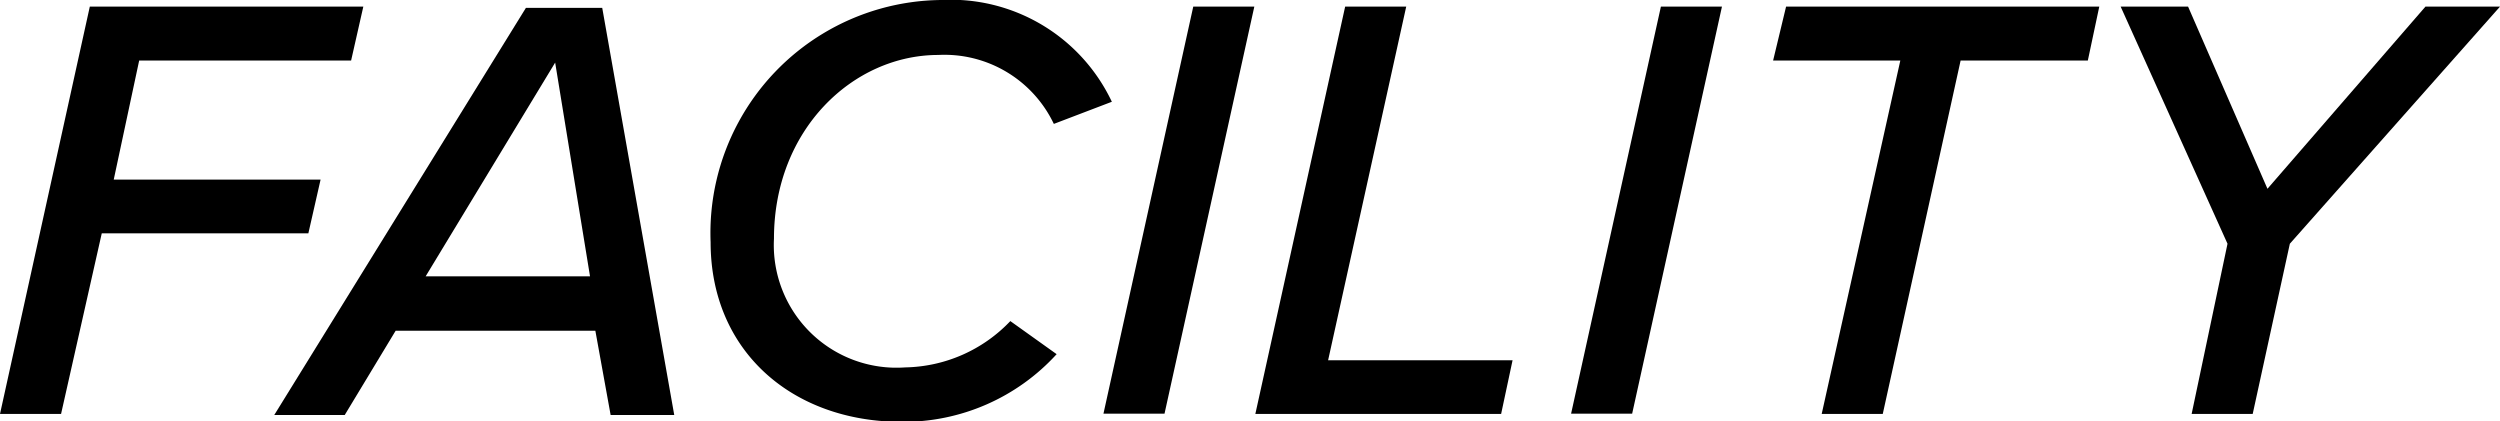
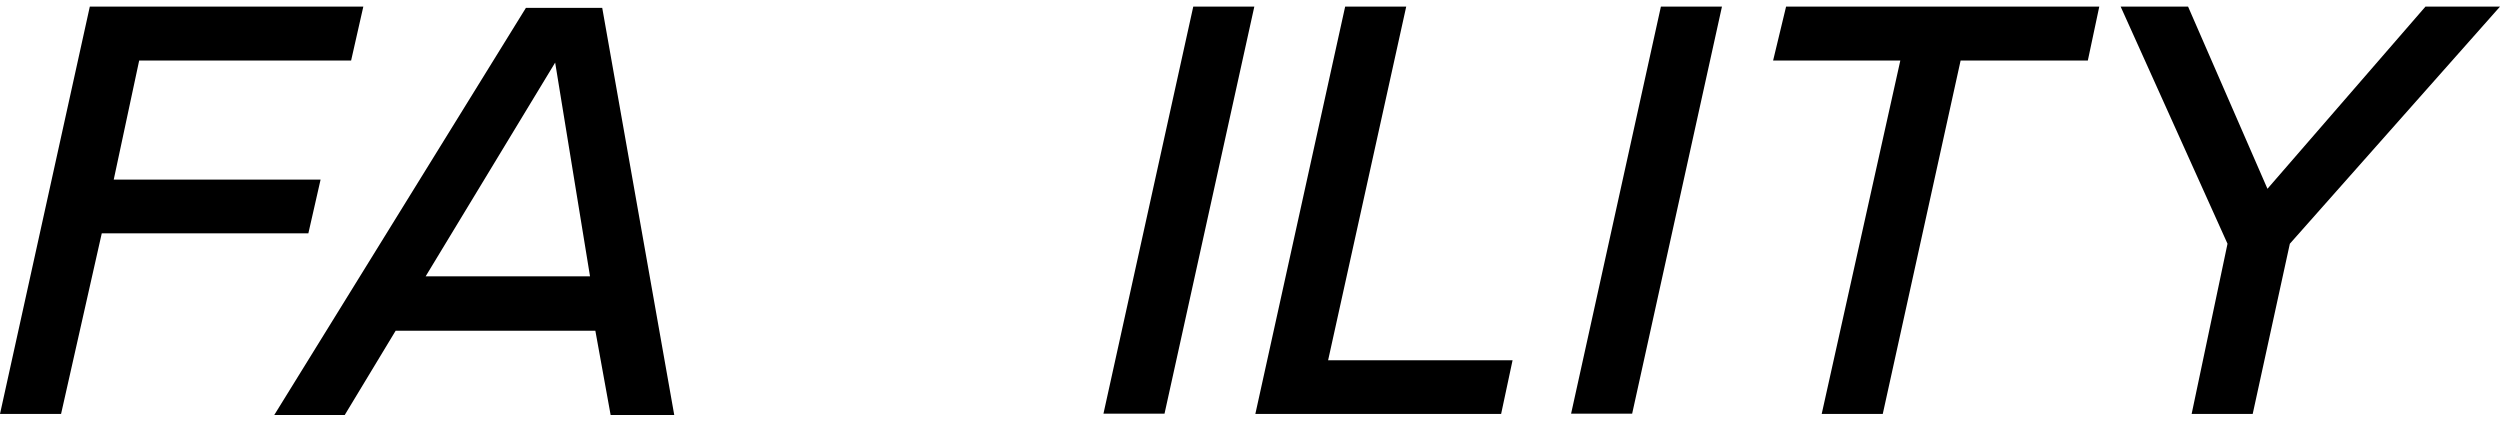
<svg xmlns="http://www.w3.org/2000/svg" width="98.26" height="16.56" viewBox="0 0 98.26 16.56">
  <defs>
    <style>
      .a {
        isolation: isolate;
      }
    </style>
  </defs>
  <g class="a">
    <path d="M3.53.26H14.28L13.8,2.38H5.47l-1,4.68H12.6l-.48,2.11H4L2.4,16.27H0Z" />
    <path d="M23.4,13H15.55l-2,3.31H10.78l9.89-16h3l2.83,16H24Zm-6.67-2.14h6.46l-1.37-8.4Z" />
-     <path d="M37,0a7,7,0,0,1,6.7,4l-2.28.87a4.76,4.76,0,0,0-4.54-2.71c-3.34,0-6.46,2.92-6.46,7.22a4.82,4.82,0,0,0,5.16,5.06,5.84,5.84,0,0,0,4.13-1.82l1.82,1.3a8.15,8.15,0,0,1-6.09,2.66c-4.3,0-7.51-2.78-7.51-7.06A9.16,9.16,0,0,1,37,0Z" />
    <path d="M46.9.26h2.4l-3.53,16h-2.4Z" />
    <path d="M52.87.26h2.4L52.2,14.16h7.25L59,16.27H49.34Z" />
    <path d="M65.28.26h2.4l-3.53,16h-2.4Z" />
    <path d="M74.69,2.38h-5L70.2.26H82.51l-.45,2.12h-5L74,16.27h-2.4Z" />
    <path d="M87.55,9.58,83.35.26H86l3.12,7.16L95.33.26h2.93L90,9.58l-1.46,6.69h-2.4Z" />
  </g>
</svg>